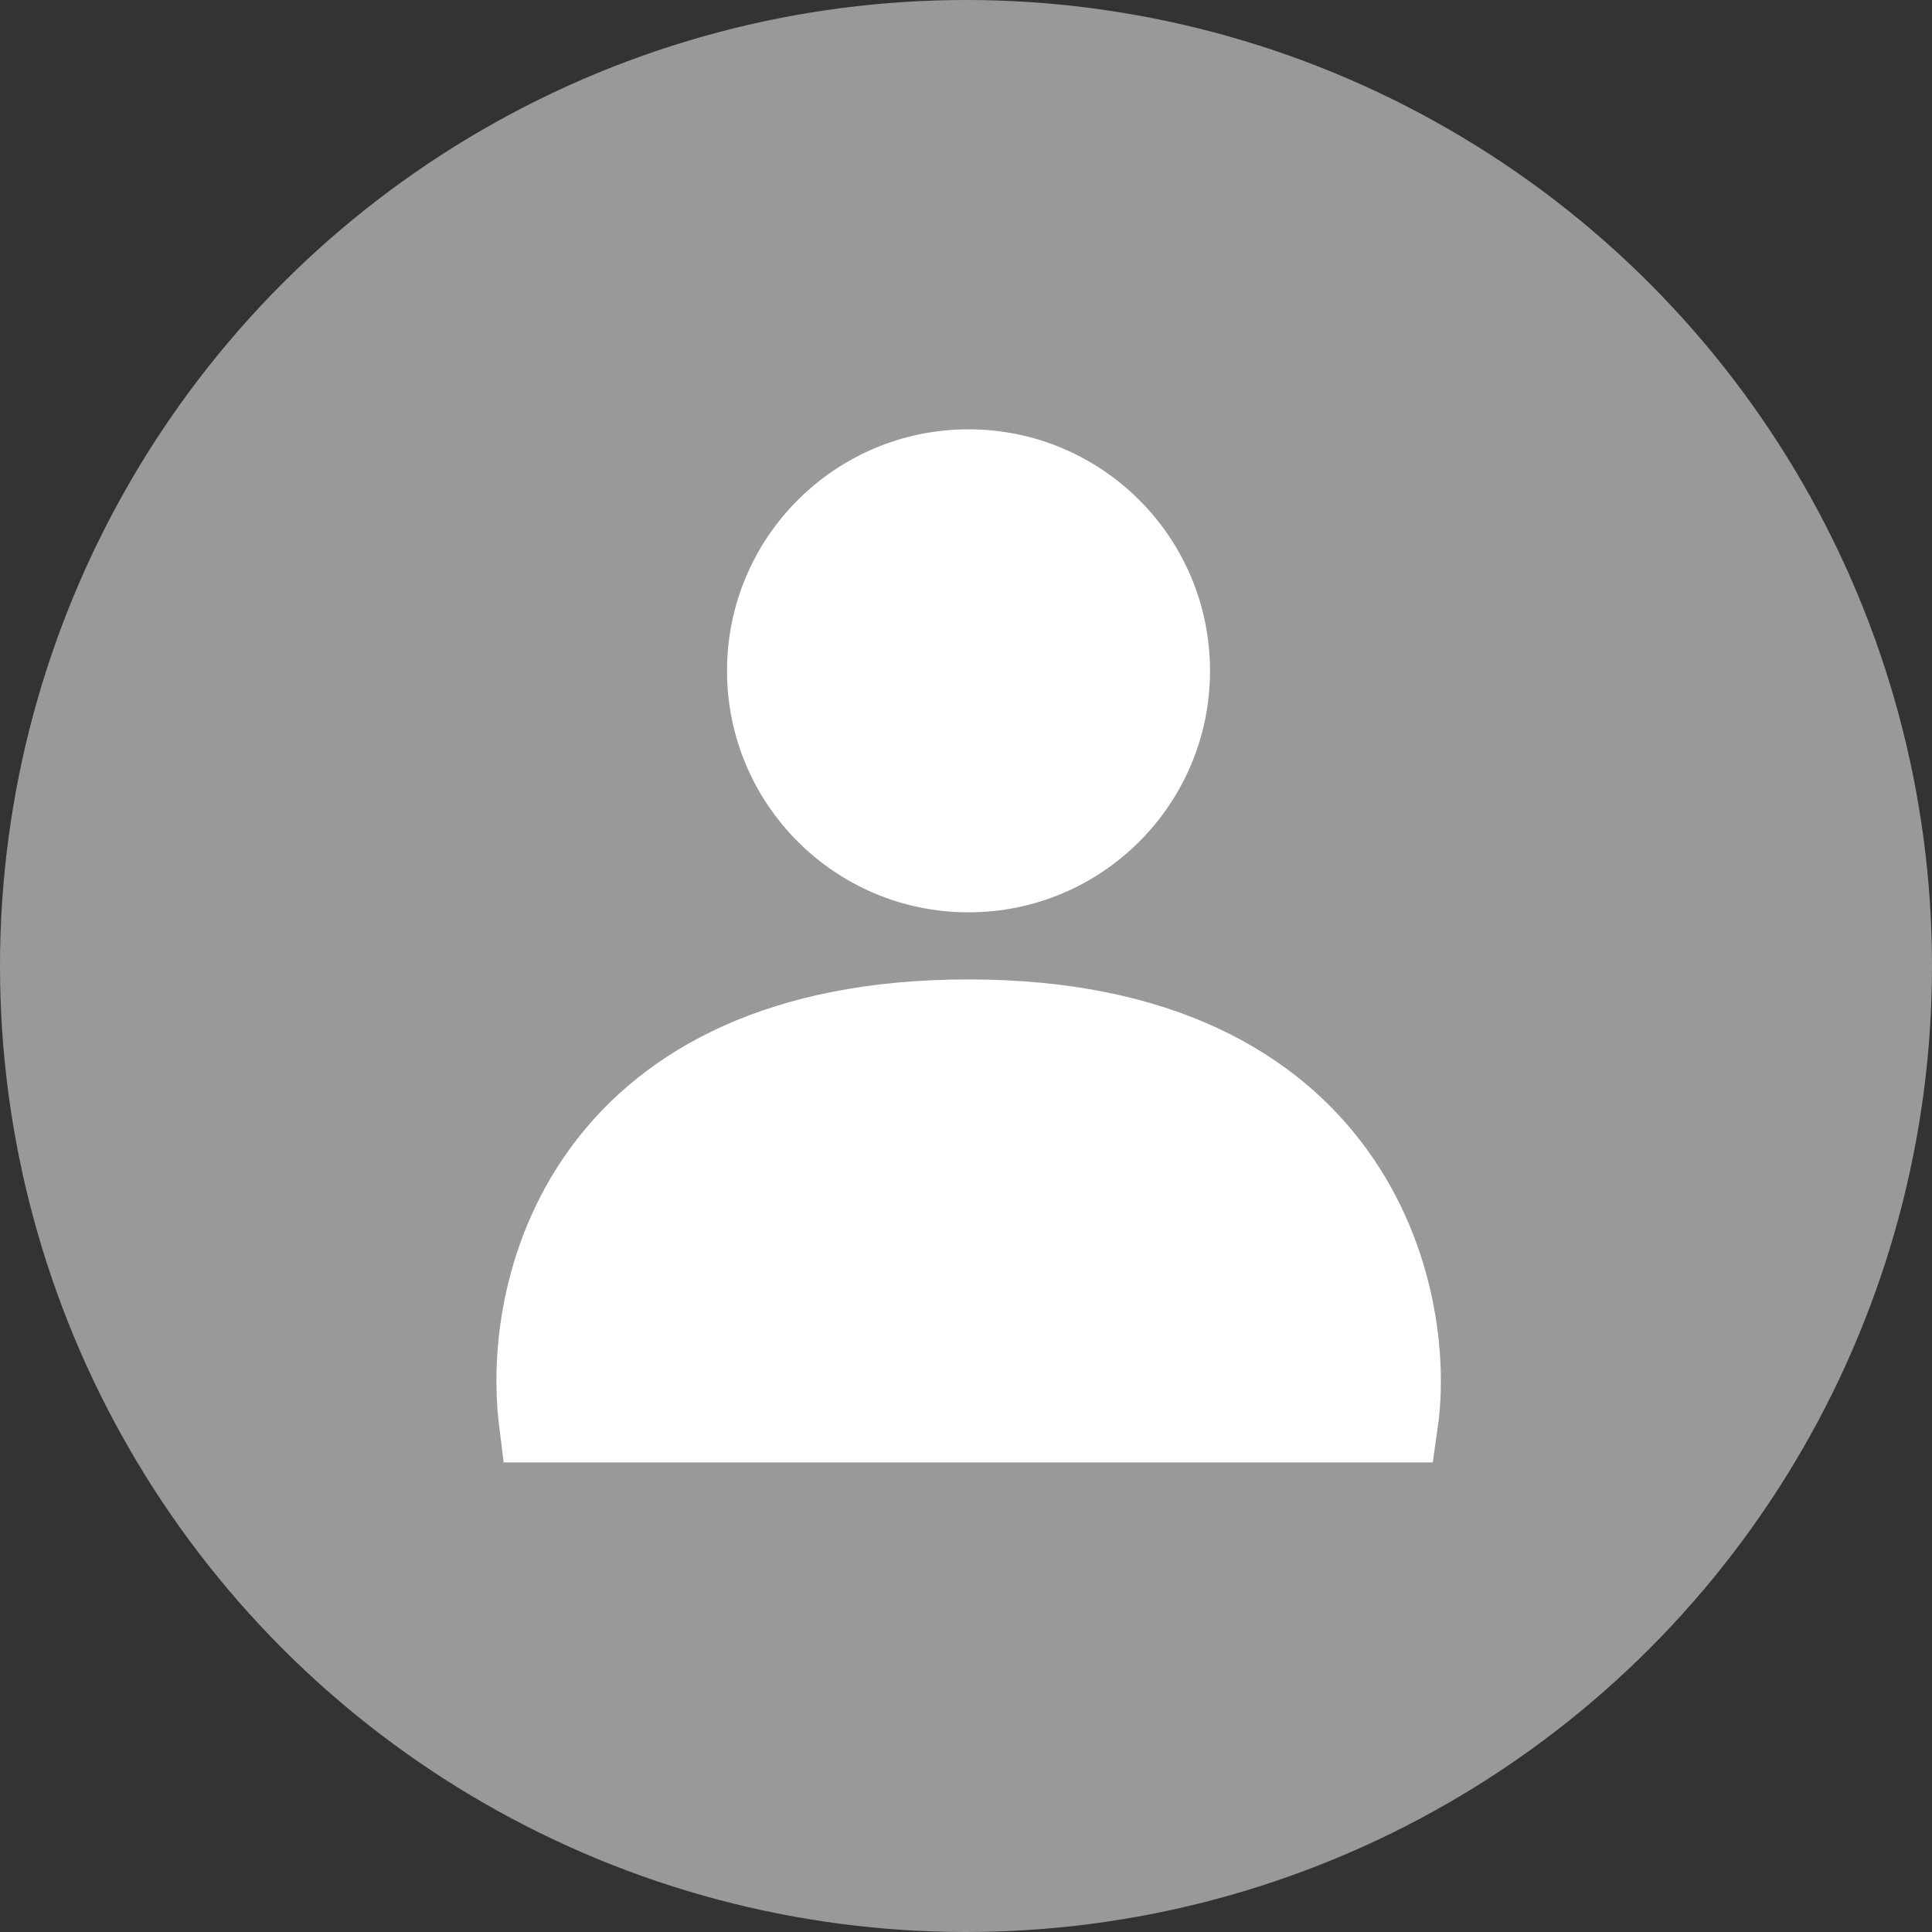
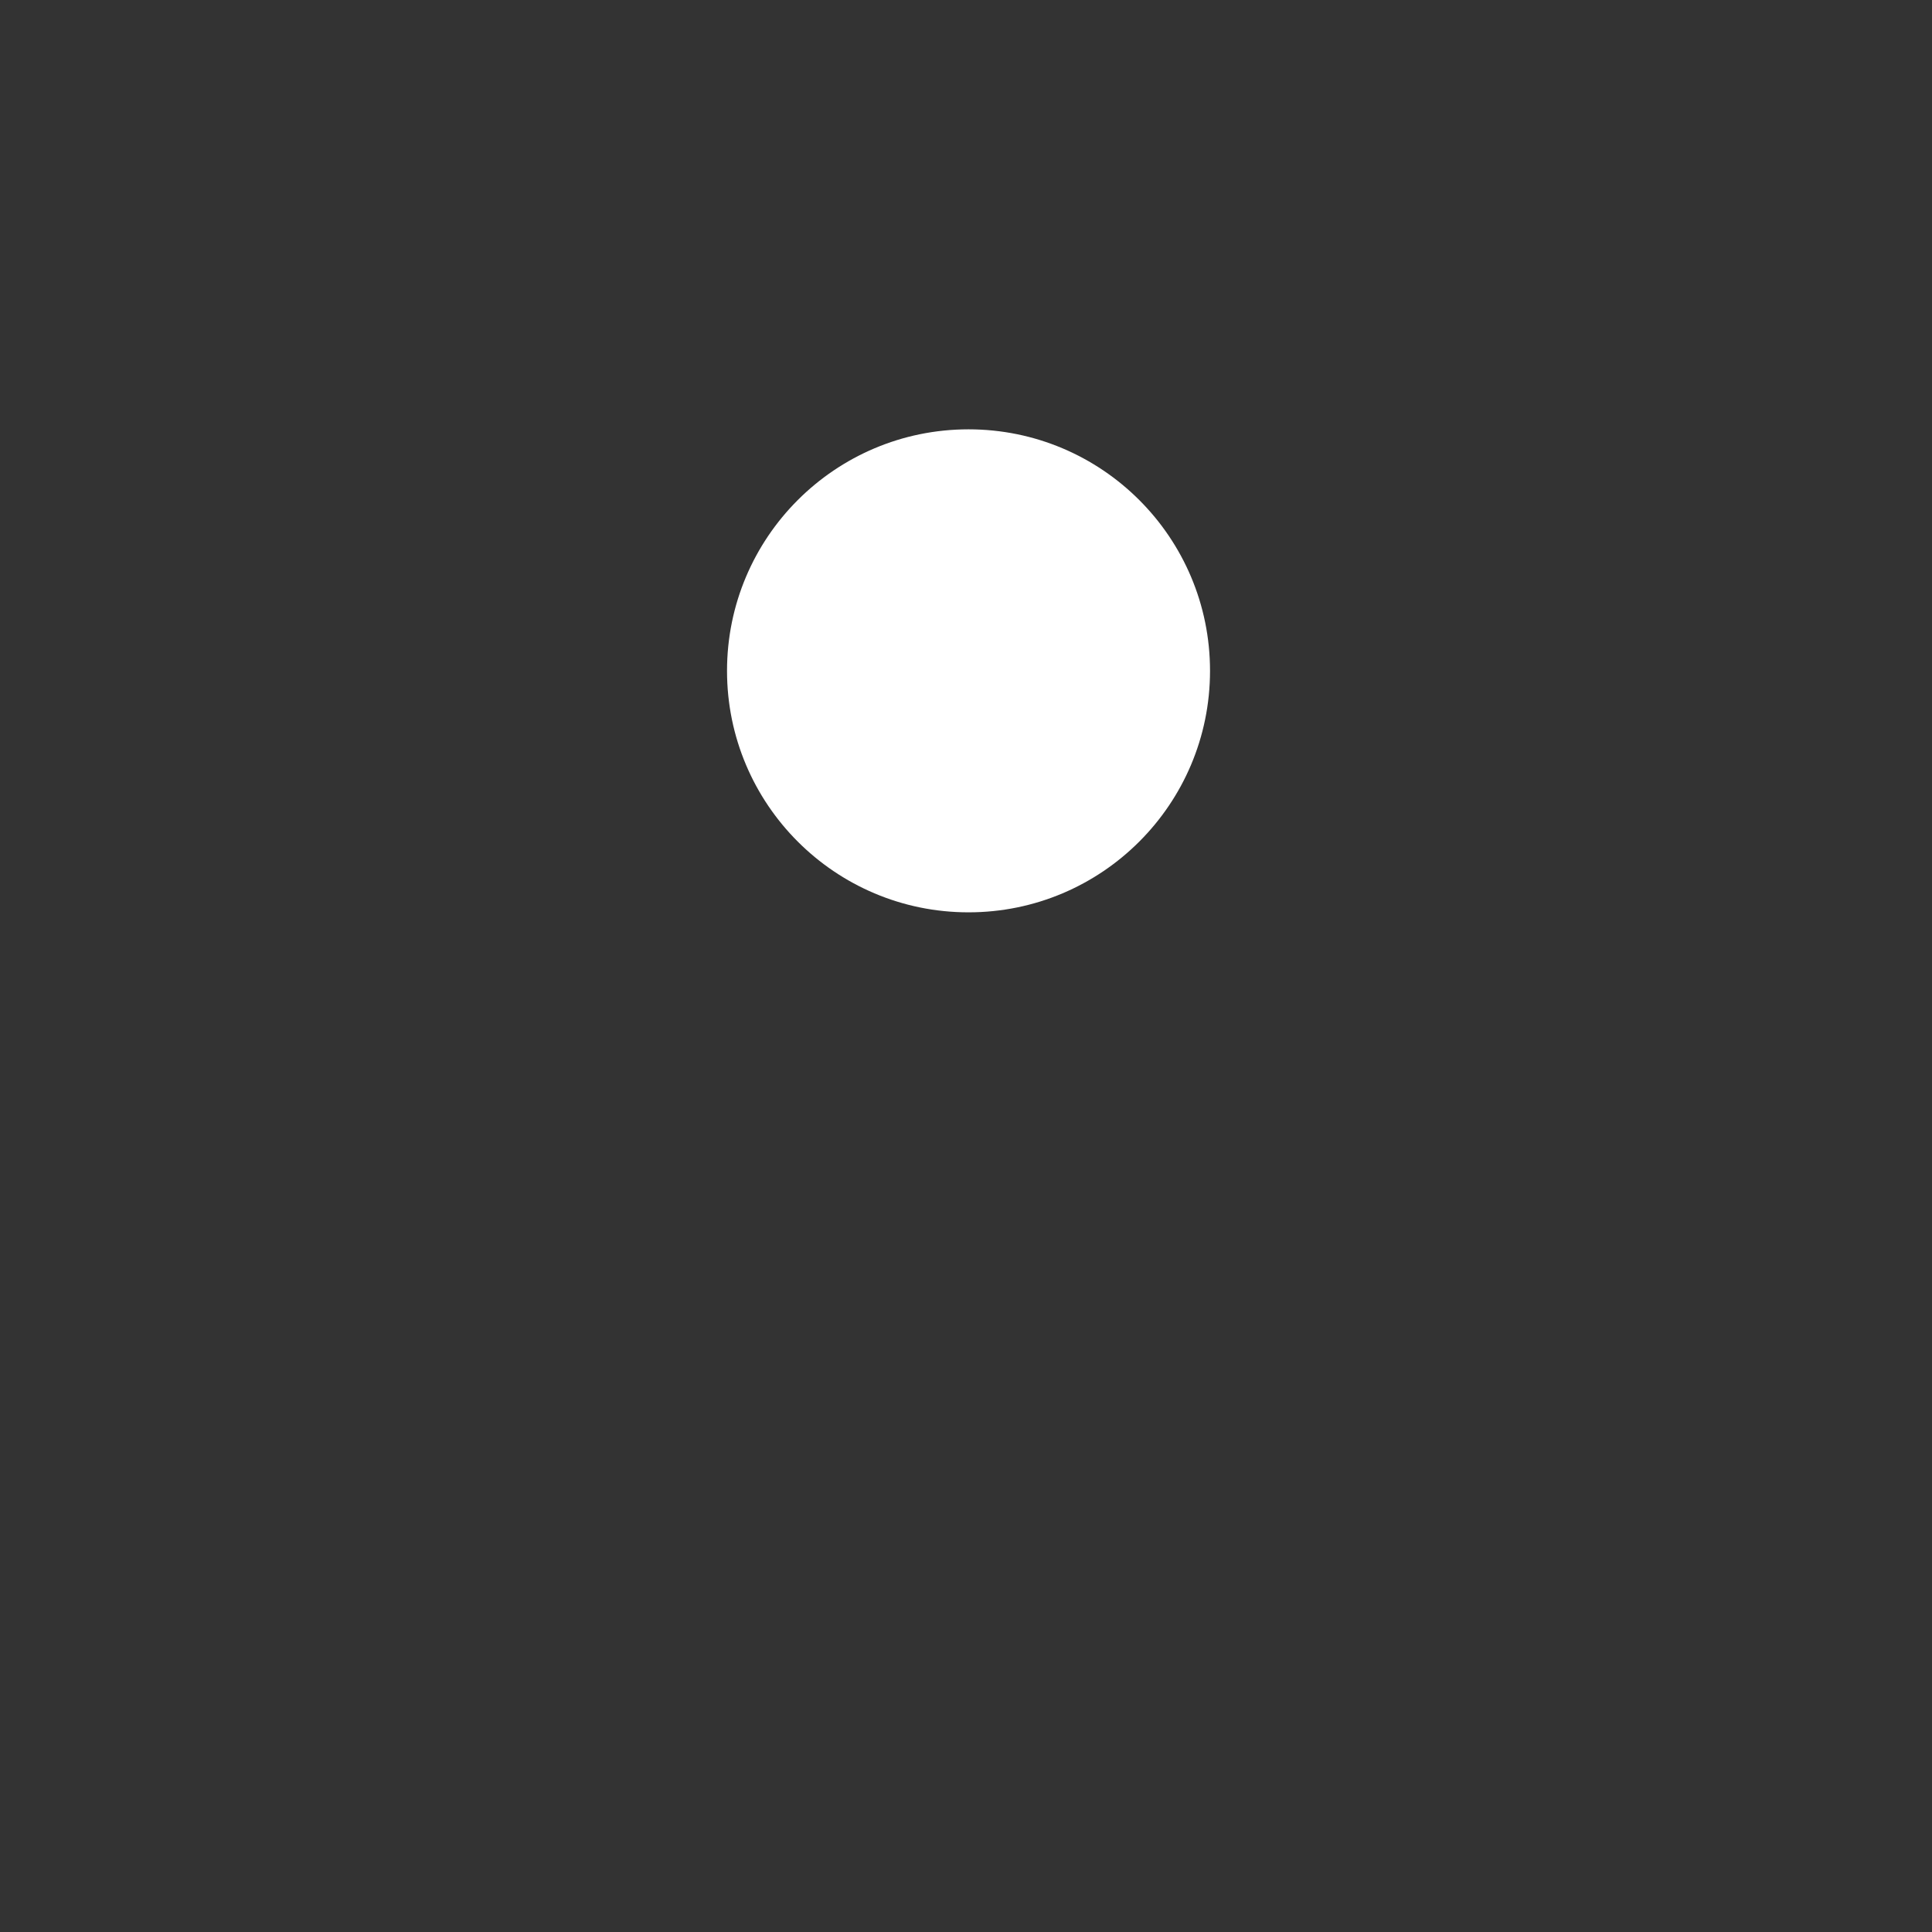
<svg xmlns="http://www.w3.org/2000/svg" width="36" height="36" viewBox="0 0 36 36" fill="none">
  <rect x="0" y="0" width="36" height="36" fill="#333333" stroke="none" />
-   <circle cx="18" cy="18" r="18" fill="#999999" />
-   <path d="M26.047 26.5H10.047C9.713 23.833 11.047 18.999 18.047 19C25.258 19.001 26.38 24.167 26.047 26.5Z" fill="white" stroke="white" stroke-width="1.5" />
  <circle cx="18.047" cy="12.5" r="4.5" fill="white" />
</svg>